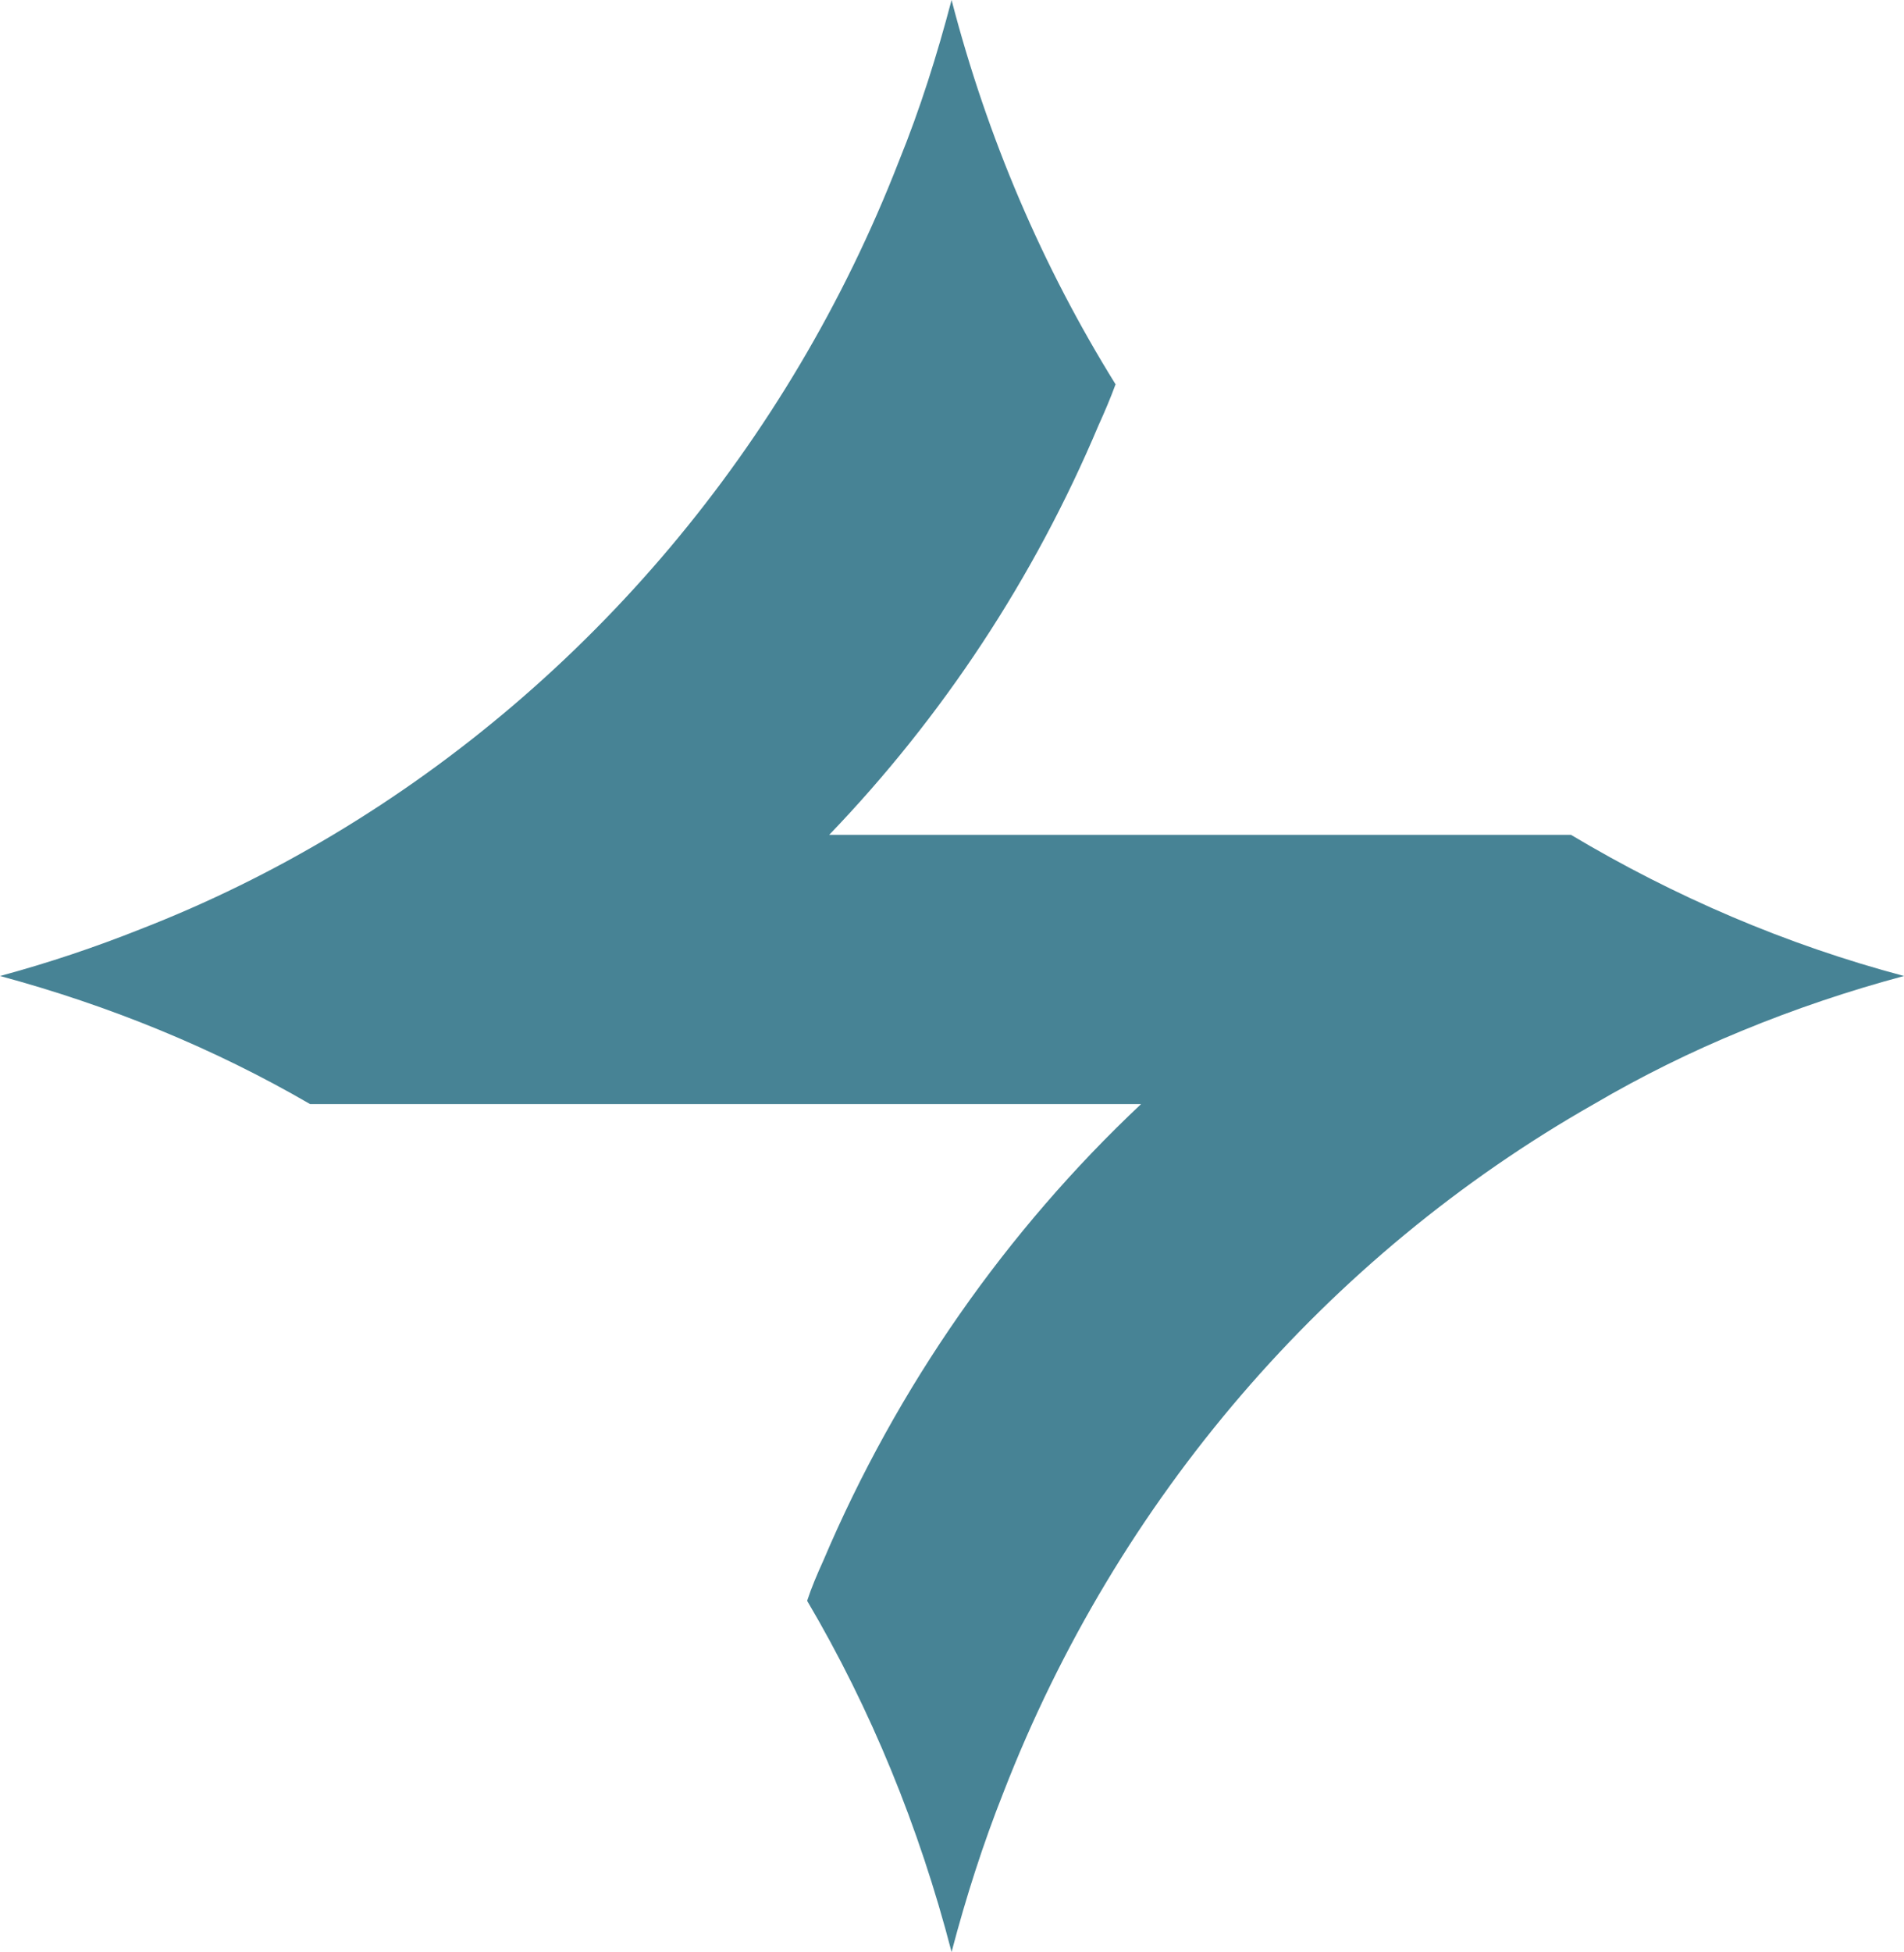
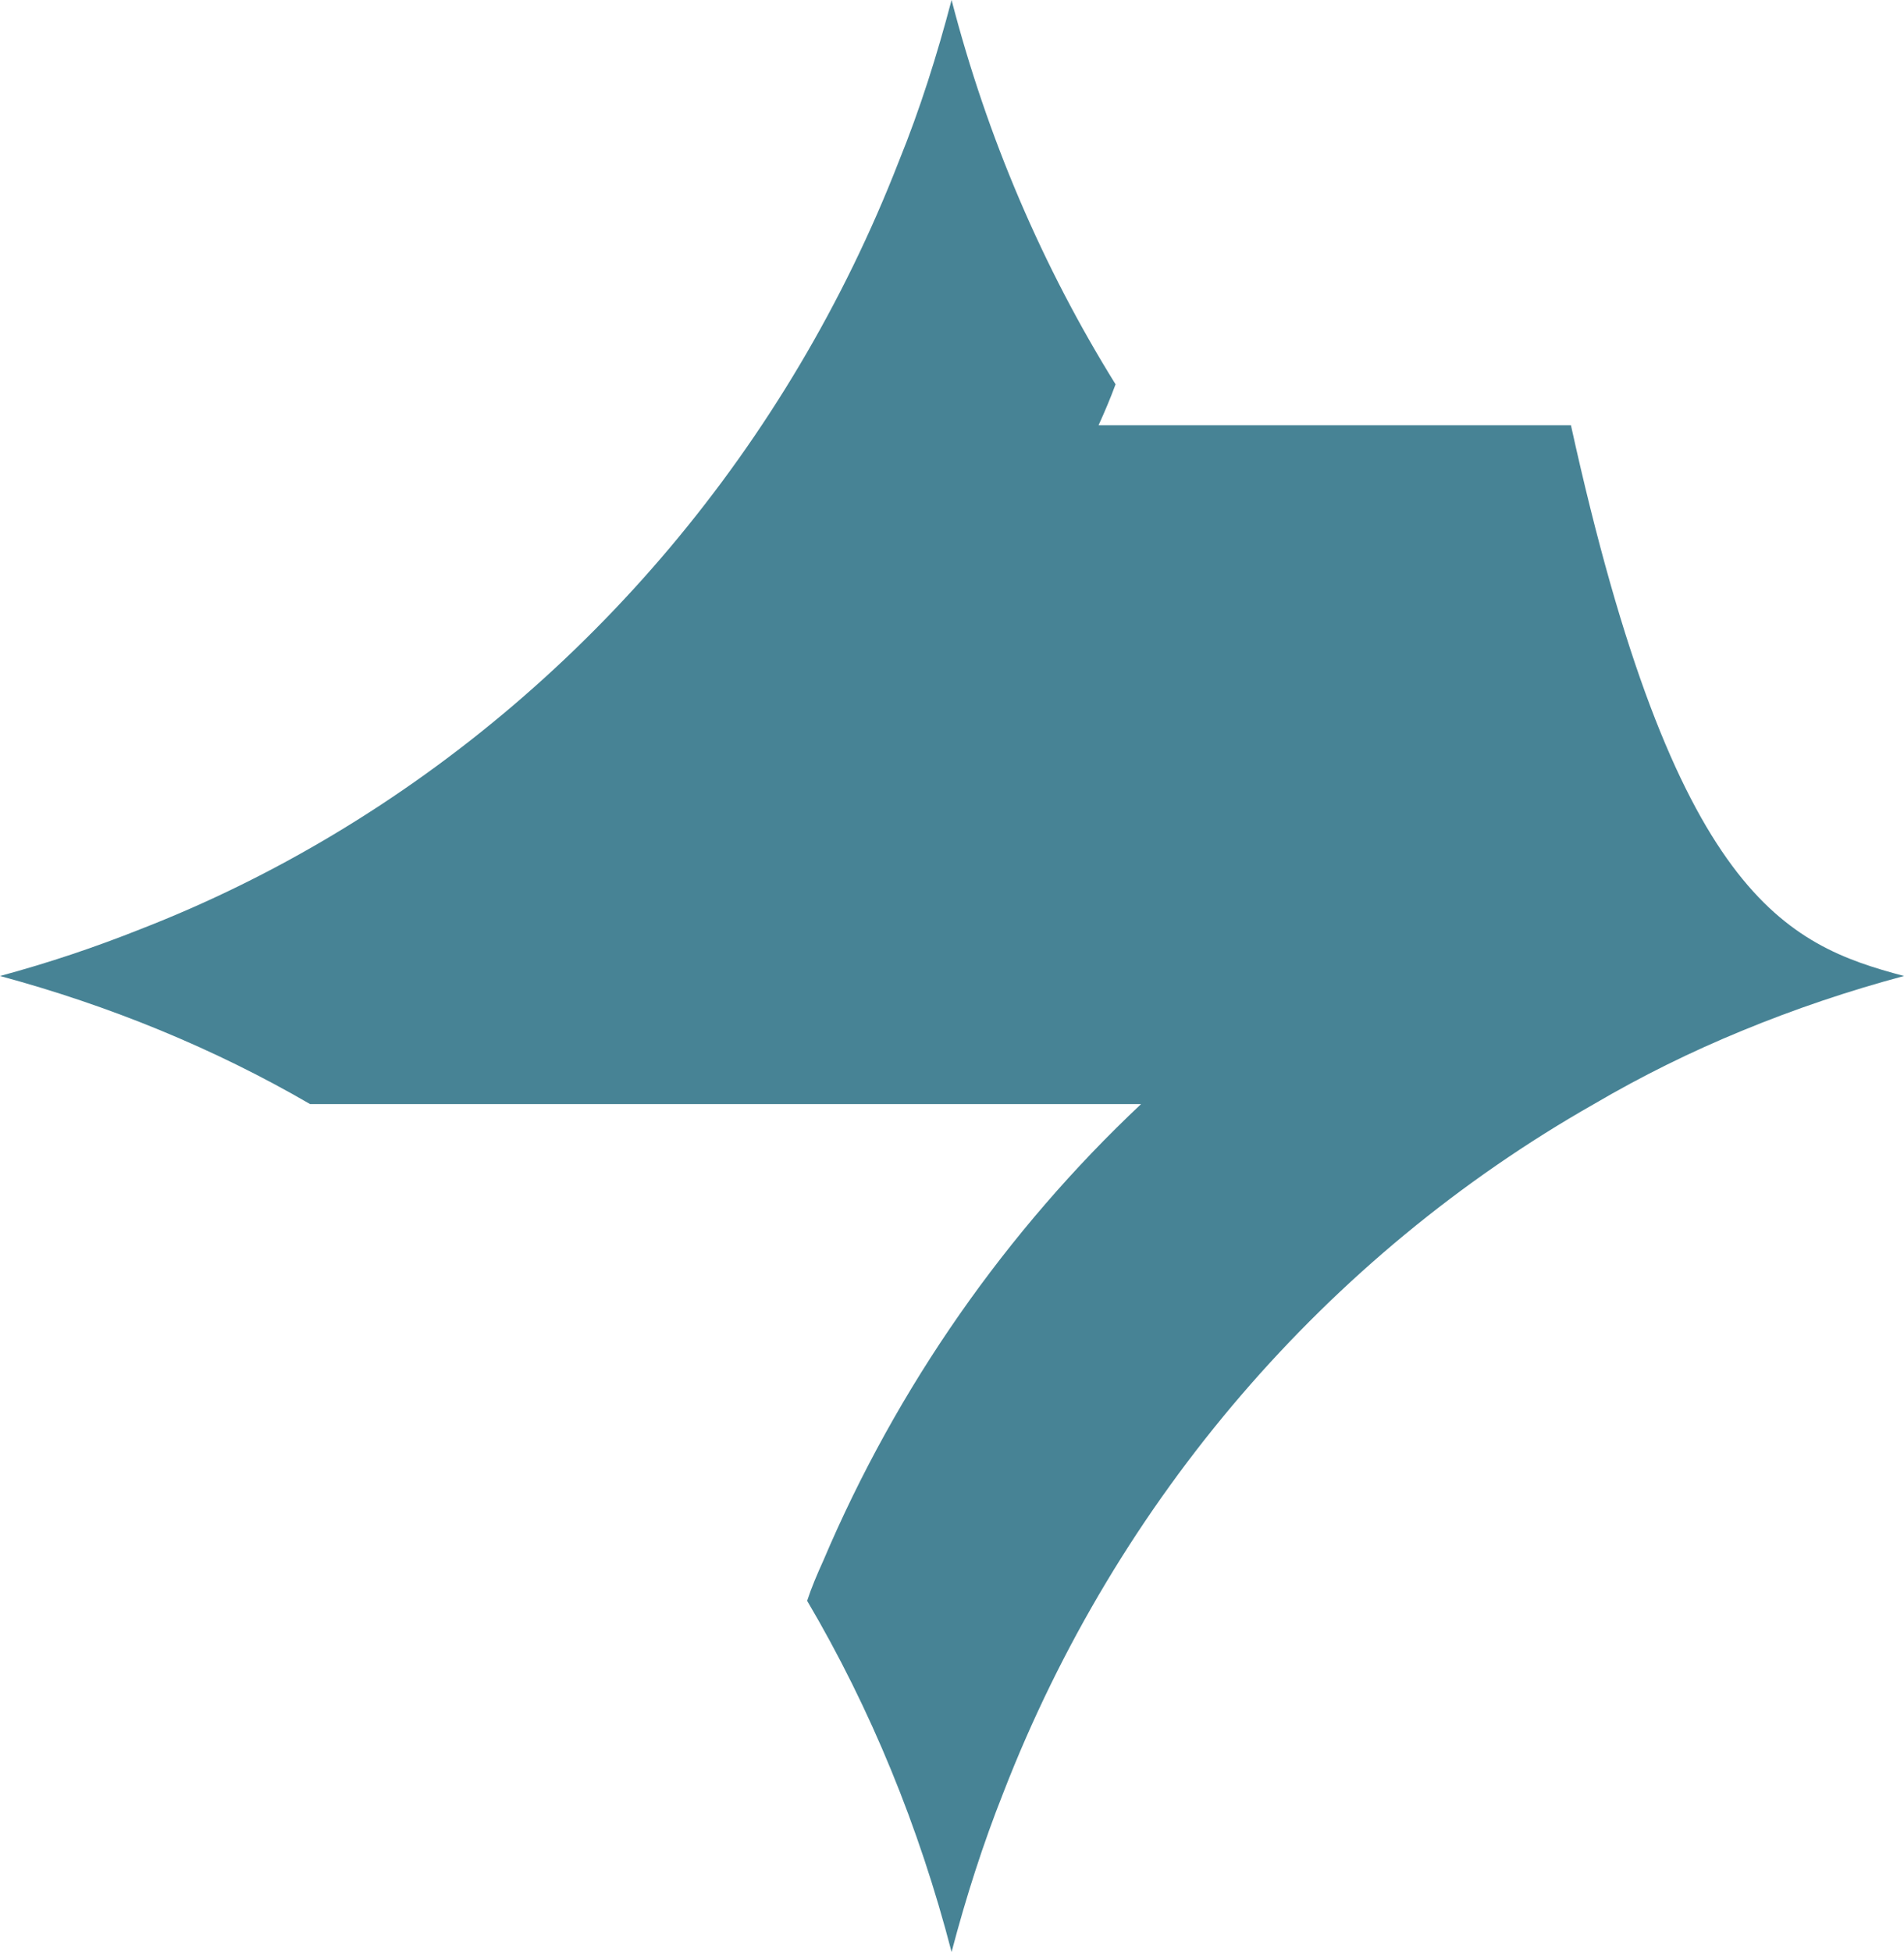
<svg xmlns="http://www.w3.org/2000/svg" width="121" height="124" viewBox="0 0 121 124" fill="none">
-   <path d="M121 62C117.49 62.941 114.035 64.104 110.687 65.487C107.448 66.816 104.316 68.366 101.292 70.138C84.338 79.77 71.002 95.214 63.767 113.87C62.471 117.136 61.391 120.512 60.473 124C58.421 116.084 55.344 108.555 51.294 101.691C51.564 100.861 51.942 99.975 52.32 99.145C57.017 88.073 63.983 78.164 72.514 70.138H19.708C13.606 66.595 6.965 63.882 0 62C3.078 61.17 6.047 60.173 8.963 59.011C13.229 57.35 17.278 55.357 21.166 53.032C37.364 43.345 50.106 28.288 57.125 10.241C58.475 6.92 59.555 3.487 60.473 0C62.741 8.746 66.25 16.939 70.894 24.413C70.57 25.298 70.192 26.184 69.814 27.014C65.71 36.757 59.879 45.559 52.698 53.032H99.834C106.422 56.962 113.495 60.007 121 62Z" fill="#478395" />
+   <path d="M121 62C117.49 62.941 114.035 64.104 110.687 65.487C107.448 66.816 104.316 68.366 101.292 70.138C84.338 79.77 71.002 95.214 63.767 113.87C62.471 117.136 61.391 120.512 60.473 124C58.421 116.084 55.344 108.555 51.294 101.691C51.564 100.861 51.942 99.975 52.32 99.145C57.017 88.073 63.983 78.164 72.514 70.138H19.708C13.606 66.595 6.965 63.882 0 62C3.078 61.17 6.047 60.173 8.963 59.011C13.229 57.35 17.278 55.357 21.166 53.032C37.364 43.345 50.106 28.288 57.125 10.241C58.475 6.92 59.555 3.487 60.473 0C62.741 8.746 66.25 16.939 70.894 24.413C70.57 25.298 70.192 26.184 69.814 27.014H99.834C106.422 56.962 113.495 60.007 121 62Z" fill="#478395" />
</svg>